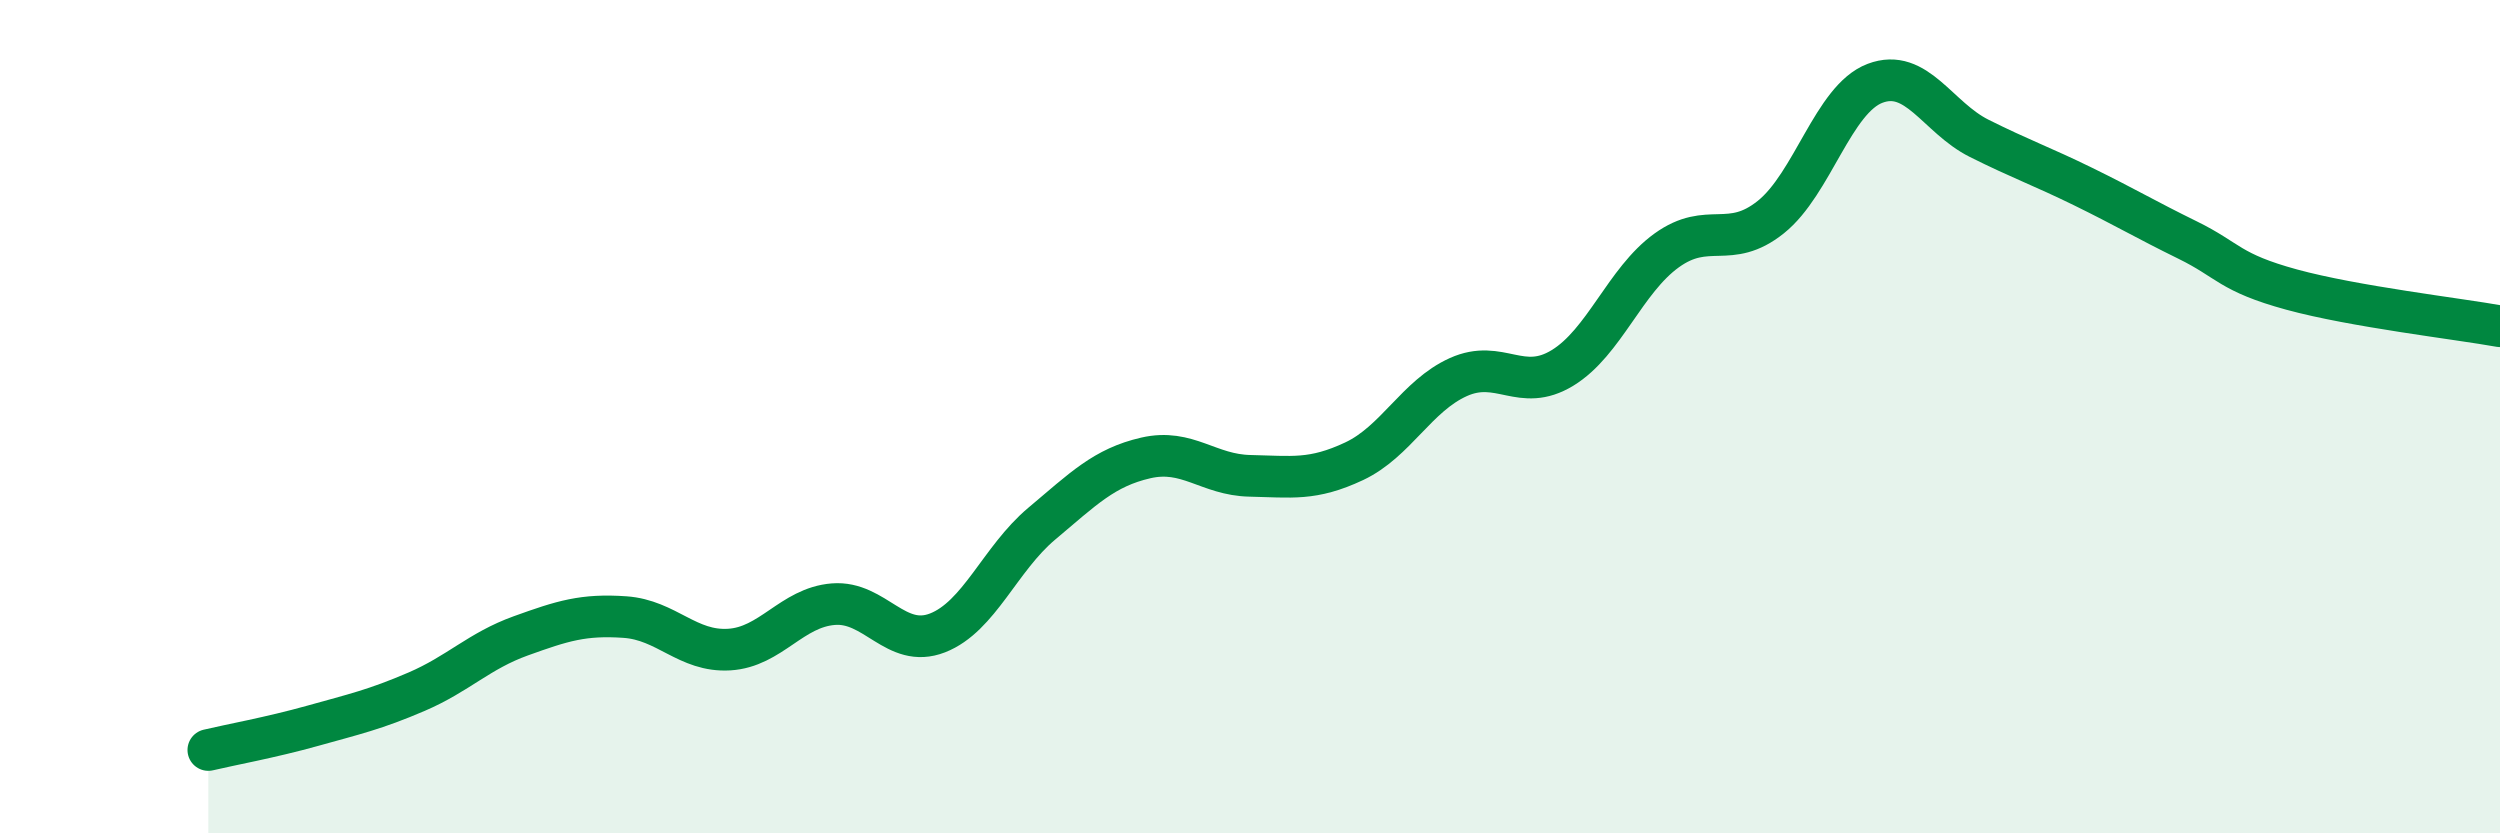
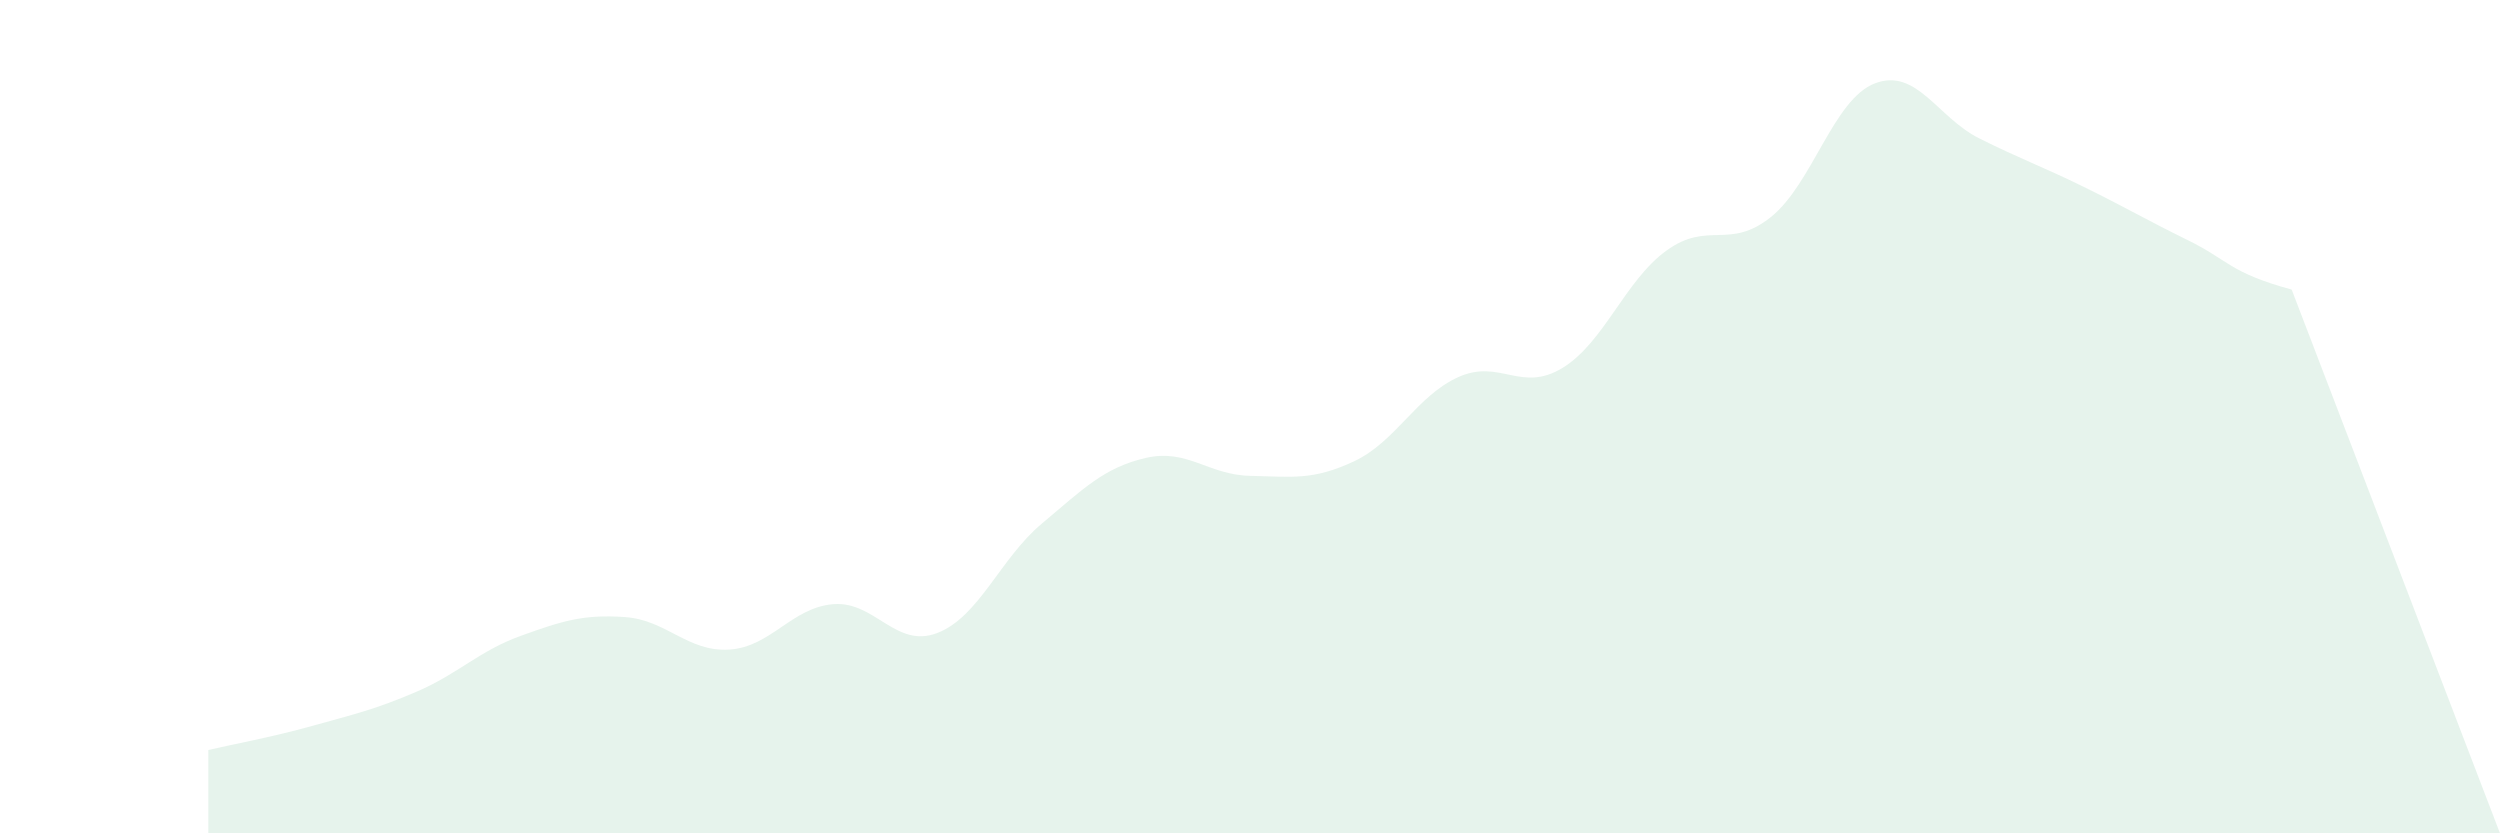
<svg xmlns="http://www.w3.org/2000/svg" width="60" height="20" viewBox="0 0 60 20">
-   <path d="M 5,18 C 5.5,17.88 6.5,17.7 7.5,17.42 C 8.5,17.14 9,17.03 10,16.6 C 11,16.17 11.5,15.62 12.5,15.26 C 13.5,14.9 14,14.74 15,14.81 C 16,14.88 16.5,15.65 17.5,15.59 C 18.5,15.53 19,14.58 20,14.5 C 21,14.42 21.5,15.58 22.5,15.19 C 23.5,14.8 24,13.41 25,12.57 C 26,11.73 26.5,11.22 27.5,10.99 C 28.5,10.76 29,11.4 30,11.42 C 31,11.44 31.5,11.54 32.5,11.07 C 33.5,10.6 34,9.5 35,9.05 C 36,8.6 36.5,9.44 37.5,8.83 C 38.5,8.22 39,6.73 40,6.01 C 41,5.29 41.5,6.01 42.5,5.21 C 43.5,4.41 44,2.38 45,2 C 46,1.62 46.5,2.82 47.5,3.32 C 48.5,3.82 49,3.99 50,4.48 C 51,4.97 51.5,5.27 52.5,5.76 C 53.5,6.25 53.5,6.54 55,6.95 C 56.5,7.36 59,7.65 60,7.83L60 20L5 20Z" fill="#008740" opacity="0.1" stroke-linecap="round" stroke-linejoin="round" />
-   <path d="M 5,18 C 5.5,17.88 6.5,17.7 7.5,17.42 C 8.5,17.14 9,17.03 10,16.6 C 11,16.17 11.5,15.62 12.5,15.26 C 13.5,14.9 14,14.74 15,14.81 C 16,14.88 16.5,15.65 17.5,15.59 C 18.5,15.53 19,14.58 20,14.5 C 21,14.42 21.5,15.58 22.5,15.19 C 23.5,14.8 24,13.41 25,12.57 C 26,11.73 26.5,11.22 27.5,10.99 C 28.5,10.76 29,11.4 30,11.42 C 31,11.44 31.5,11.54 32.5,11.07 C 33.5,10.6 34,9.5 35,9.05 C 36,8.6 36.5,9.44 37.5,8.83 C 38.5,8.22 39,6.73 40,6.01 C 41,5.29 41.5,6.01 42.5,5.21 C 43.5,4.41 44,2.38 45,2 C 46,1.62 46.5,2.82 47.5,3.32 C 48.5,3.82 49,3.99 50,4.48 C 51,4.97 51.5,5.27 52.5,5.76 C 53.5,6.25 53.5,6.54 55,6.95 C 56.5,7.36 59,7.65 60,7.83" stroke="#008740" stroke-width="1" fill="none" stroke-linecap="round" stroke-linejoin="round" />
+   <path d="M 5,18 C 5.5,17.88 6.5,17.7 7.5,17.42 C 8.5,17.14 9,17.03 10,16.6 C 11,16.17 11.5,15.62 12.5,15.26 C 13.5,14.9 14,14.74 15,14.81 C 16,14.88 16.5,15.65 17.5,15.59 C 18.5,15.53 19,14.58 20,14.5 C 21,14.42 21.5,15.58 22.5,15.19 C 23.5,14.8 24,13.41 25,12.57 C 26,11.73 26.5,11.22 27.5,10.99 C 28.5,10.76 29,11.4 30,11.42 C 31,11.44 31.5,11.54 32.5,11.07 C 33.5,10.6 34,9.5 35,9.05 C 36,8.6 36.5,9.44 37.5,8.83 C 38.5,8.22 39,6.73 40,6.01 C 41,5.29 41.5,6.01 42.5,5.21 C 43.5,4.41 44,2.38 45,2 C 46,1.62 46.5,2.82 47.5,3.32 C 48.5,3.82 49,3.99 50,4.48 C 51,4.97 51.5,5.27 52.5,5.76 C 53.5,6.25 53.5,6.54 55,6.95 L60 20L5 20Z" fill="#008740" opacity="0.1" stroke-linecap="round" stroke-linejoin="round" />
</svg>